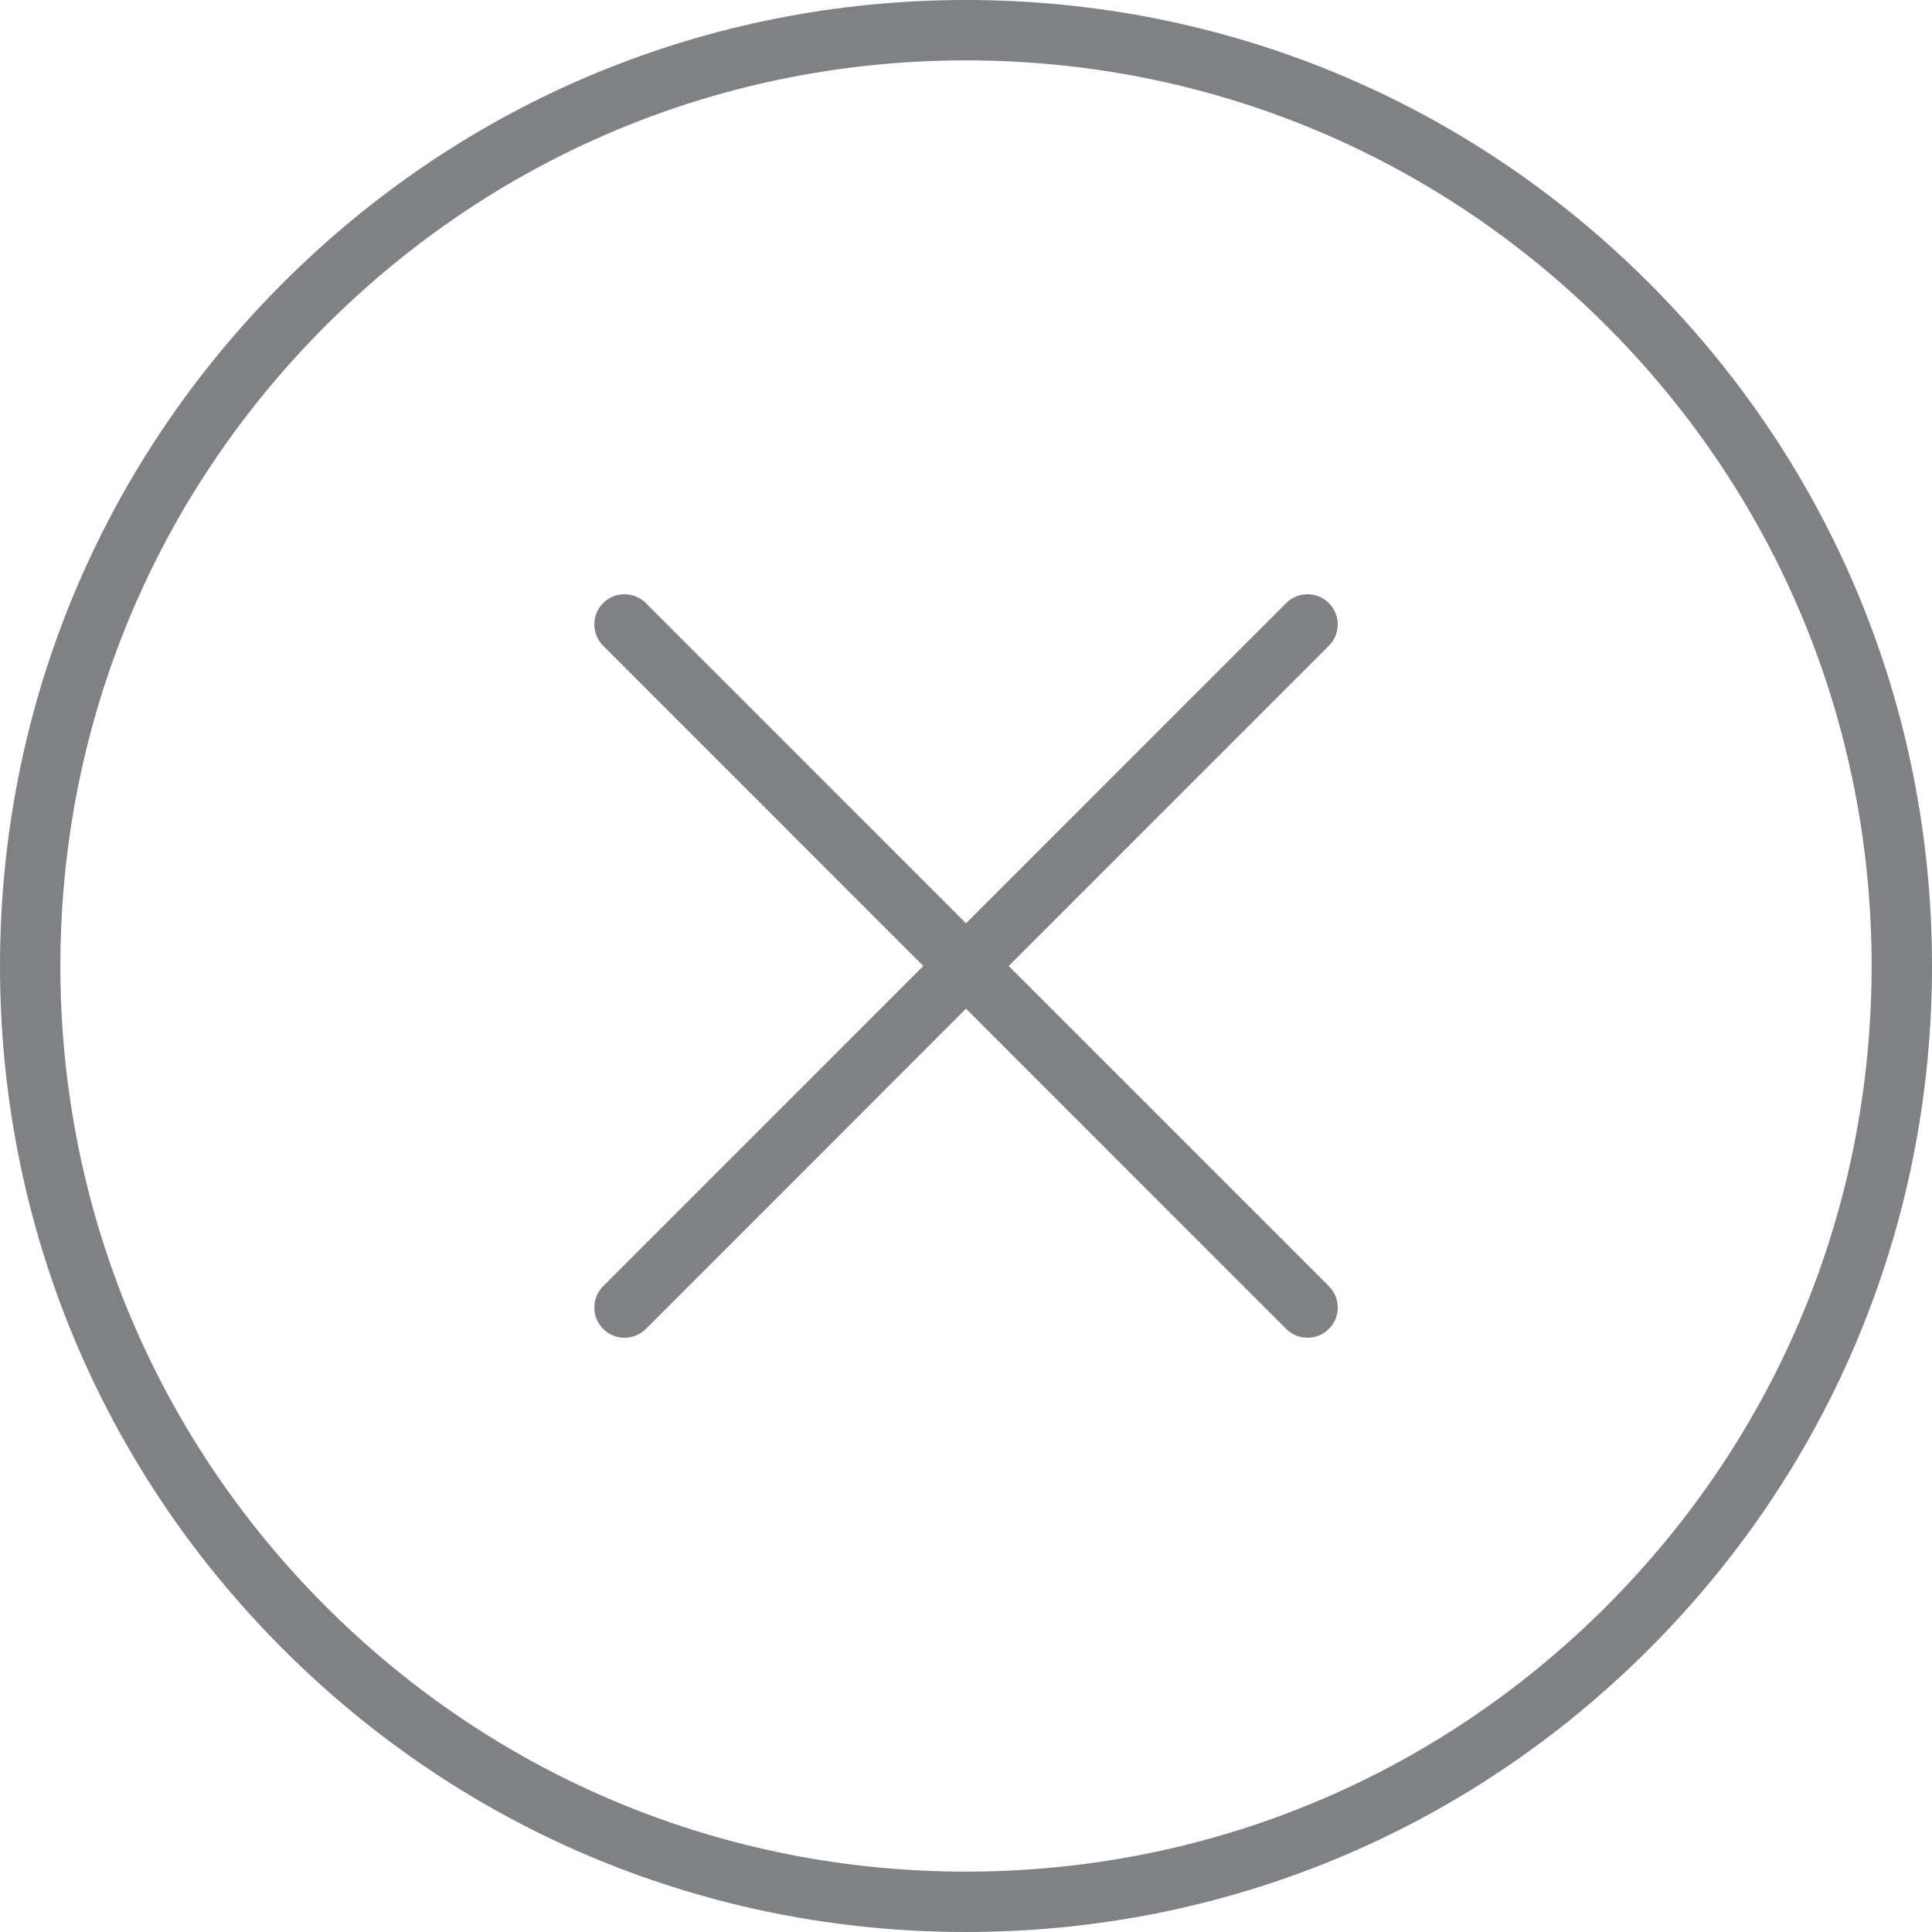
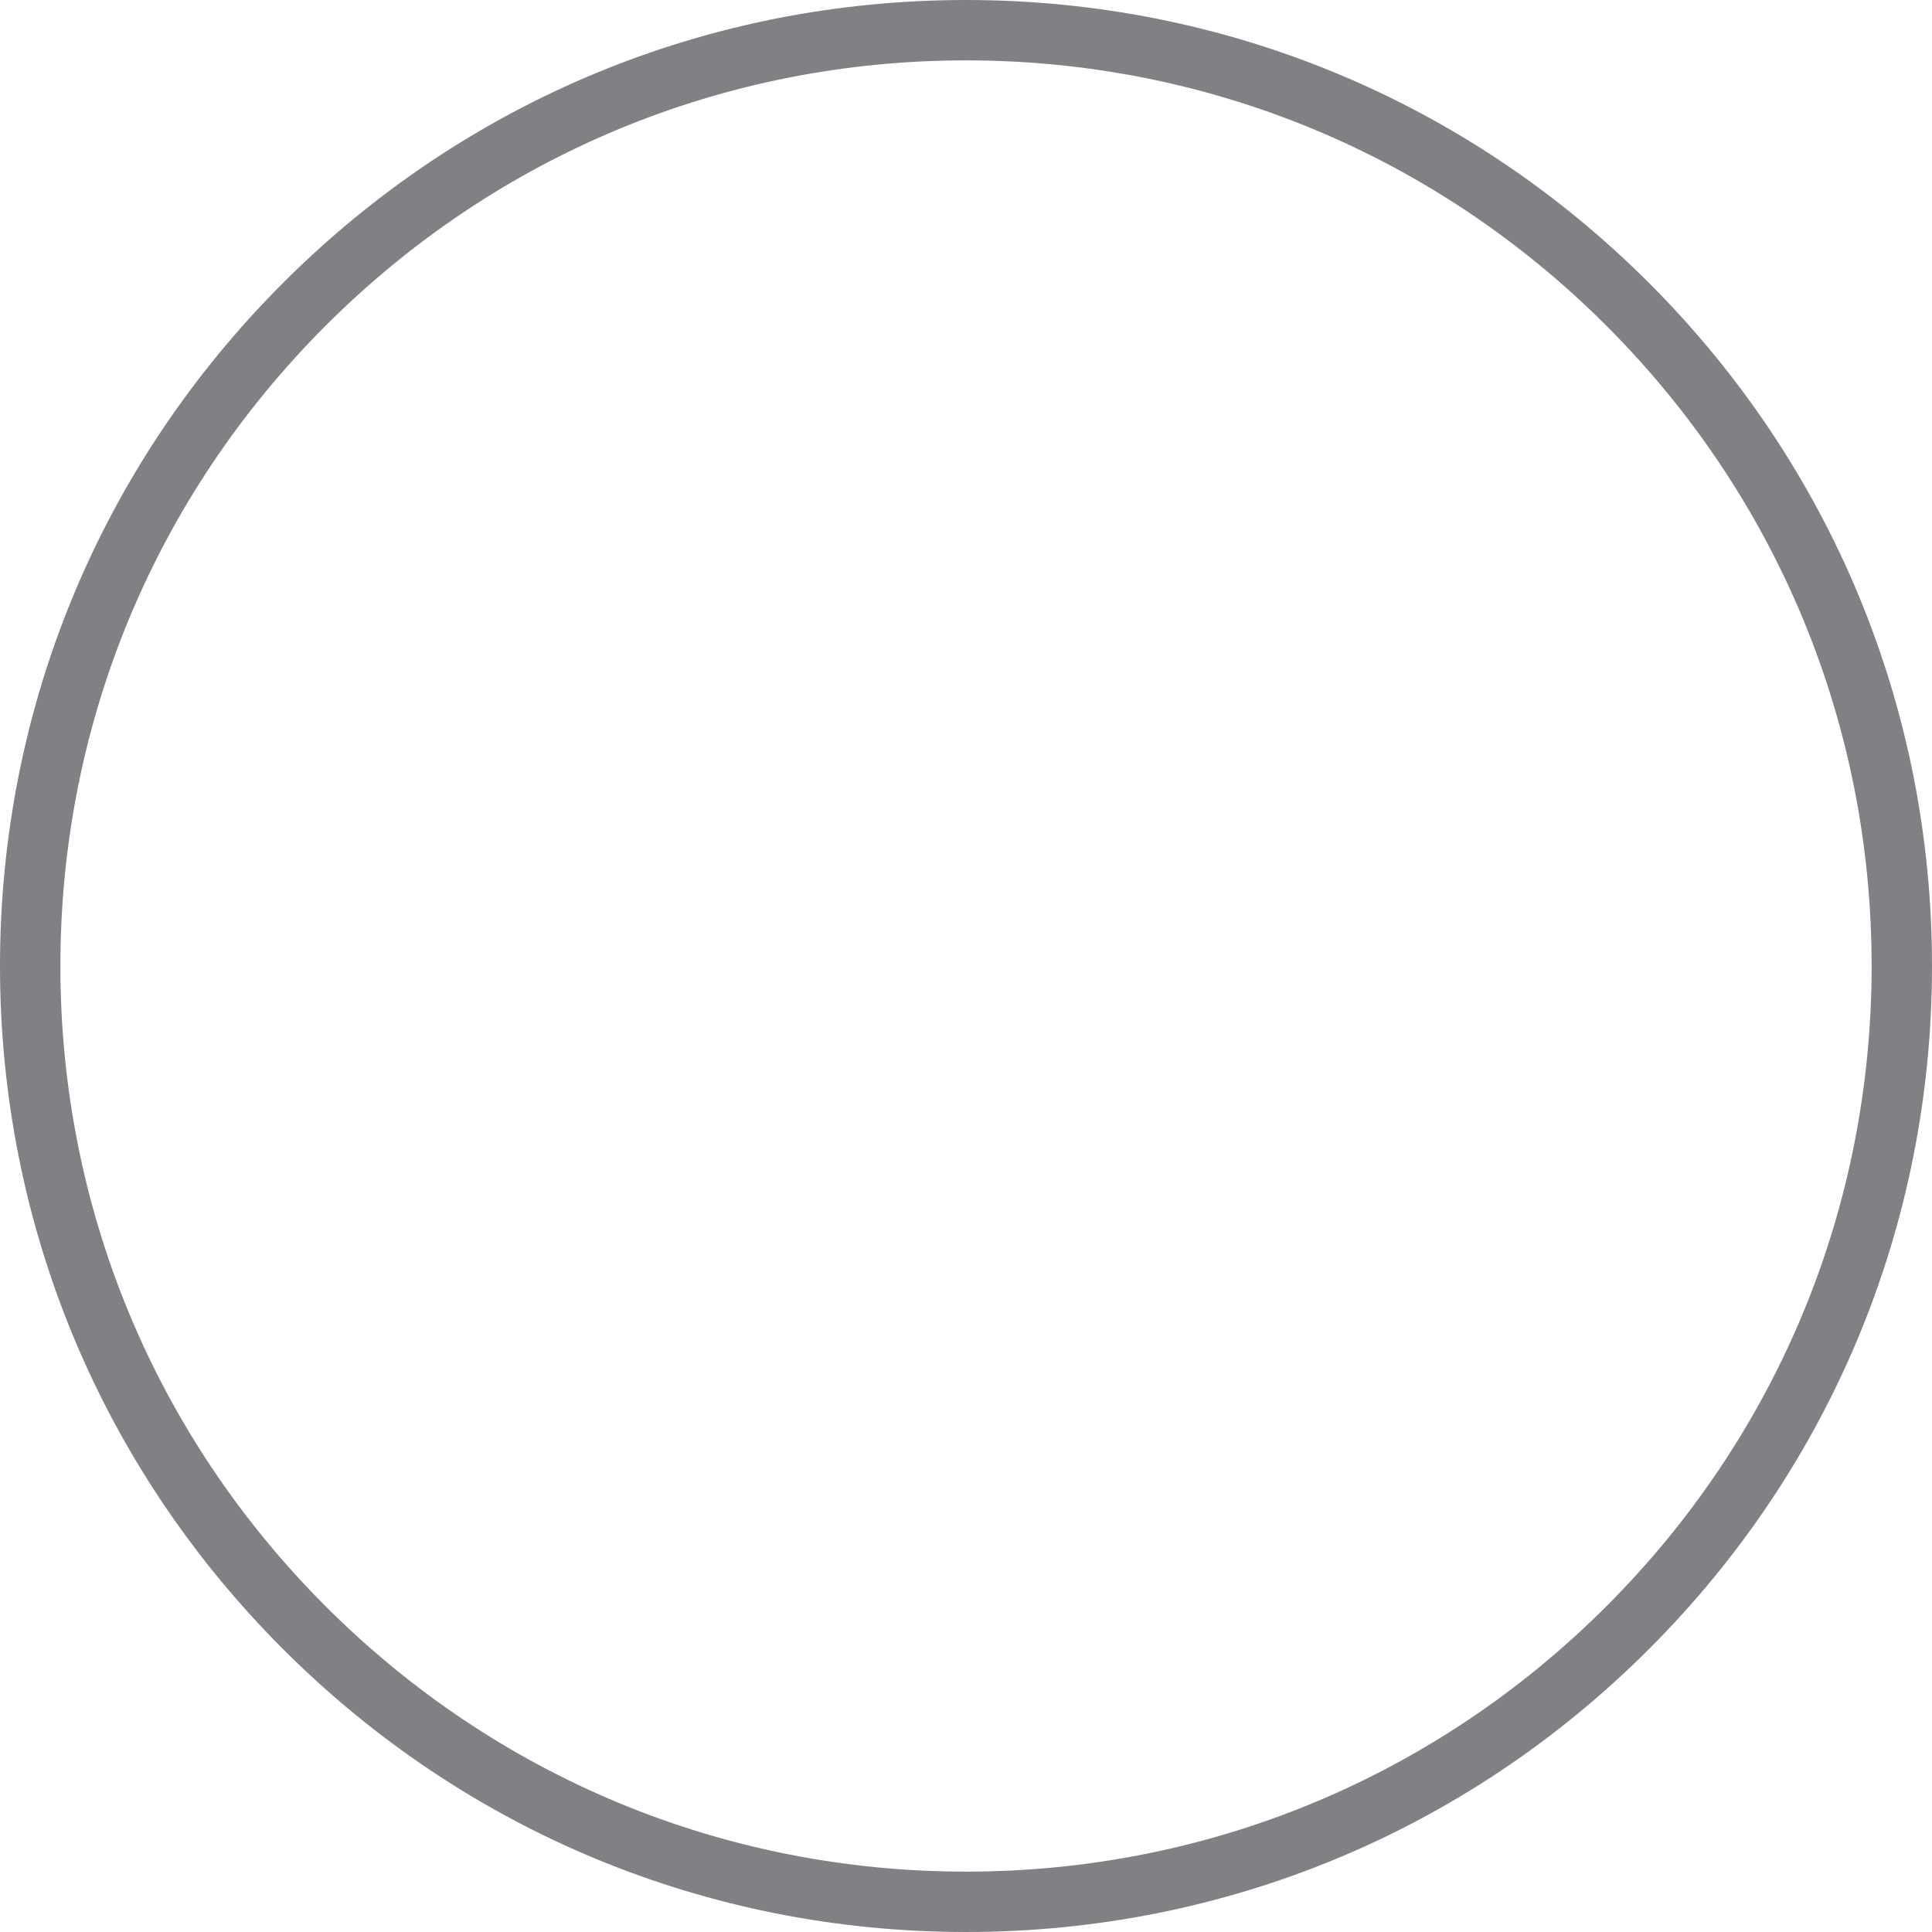
<svg xmlns="http://www.w3.org/2000/svg" version="1.1" id="Layer_1" width="800px" height="800px" viewBox="0 0 32 32" enable-background="new 0 0 32 32" xml:space="preserve">
  <g>
    <path fill="#808184" d="M16,0C11.726,0,7.708,1.664,4.687,4.687C1.665,7.708,0,11.727,0,16s1.665,8.292,4.687,11.313   C7.708,30.336,11.726,32,16,32s8.292-1.664,11.313-4.687C30.335,24.292,32,20.273,32,16s-1.665-8.292-4.687-11.313   C24.292,1.664,20.274,0,16,0z M26.606,26.606C23.773,29.439,20.007,31,16,31s-7.773-1.561-10.606-4.394S1,20.007,1,16   S2.561,8.227,5.394,5.394S11.993,1,16,1s7.773,1.561,10.606,4.394S31,11.993,31,16S29.439,23.773,26.606,26.606z" />
-     <path fill="#808184" d="M22.01,9.989c-0.195-0.195-0.512-0.195-0.707,0L16,15.293l-5.303-5.304c-0.195-0.195-0.512-0.195-0.707,0   s-0.195,0.512,0,0.707L15.293,16L9.99,21.304c-0.195,0.195-0.195,0.512,0,0.707c0.098,0.098,0.226,0.146,0.354,0.146   s0.256-0.049,0.354-0.146L16,16.707l5.303,5.304c0.098,0.098,0.226,0.146,0.354,0.146s0.256-0.049,0.354-0.146   c0.195-0.195,0.195-0.512,0-0.707L16.707,16l5.303-5.304C22.206,10.501,22.206,10.185,22.01,9.989z" />
  </g>
</svg>